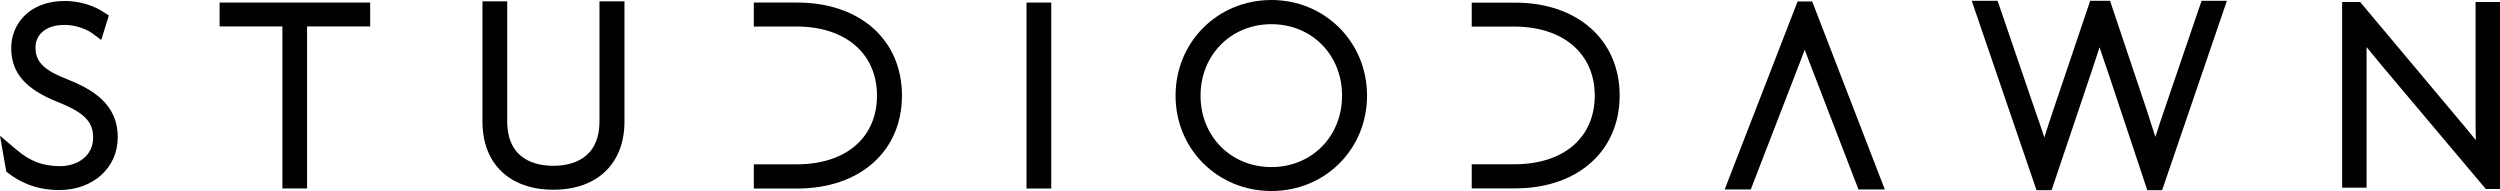
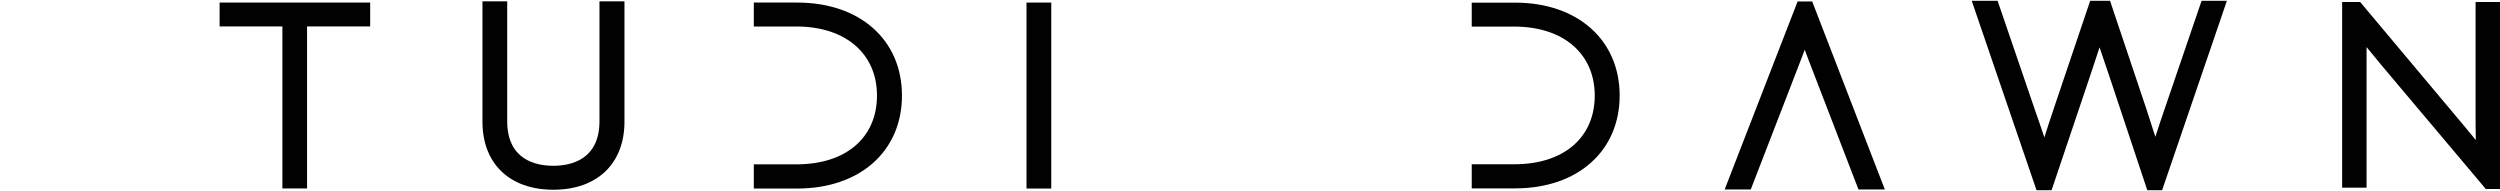
<svg xmlns="http://www.w3.org/2000/svg" id="Vrstva_2" data-name="Vrstva 2" viewBox="0 0 312.15 23.85">
  <defs>
    <style>
      .cls-1 {
        fill: #010101;
        stroke-width: 0px;
      }
    </style>
  </defs>
  <g id="Vrstva_1-2" data-name="Vrstva 1">
    <g>
      <g>
-         <path class="cls-1" d="M7.42,20.74c-2.03,0-3.67-.61-5.29-1.99l-2.13-1.8.78,4.46.3.24c1.21.95,3.28,2.08,6.3,2.08,4.24,0,7.32-2.77,7.32-6.59,0-4.19-3.15-6.01-6.56-7.35-3.08-1.2-3.71-2.41-3.71-3.87s1.13-2.81,3.64-2.81c1.33,0,2.73.52,3.42,1.03l1.15.85.95-3.05-.64-.42C11.63.64,9.82.12,8.12.12,3.5.12,1.4,3.16,1.4,5.98c0,3.12,1.76,5.15,5.89,6.79,3.63,1.43,4.34,2.71,4.34,4.44,0,2.08-1.73,3.54-4.2,3.54Z" />
        <polygon class="cls-1" points="38.34 23.53 38.34 3.3 46.22 3.3 46.22 .32 27.42 .32 27.42 3.3 35.26 3.3 35.26 23.53 38.34 23.53" />
        <path class="cls-1" d="M74.85,15.13c0,4.84-3.61,5.57-5.76,5.57s-5.76-.72-5.76-5.57V.17h-3.09v15.03c0,5.23,3.39,8.49,8.85,8.49s8.88-3.25,8.88-8.49V.17h-3.12v14.96Z" />
        <rect class="cls-1" x="128.17" y=".32" width="3.09" height="23.22" />
-         <path class="cls-1" d="M158.75,0c-6.72,0-11.97,5.25-11.97,11.94s5.26,11.91,11.97,11.91,11.94-5.23,11.94-11.91-5.25-11.94-11.94-11.94ZM158.75,20.86c-5.05,0-8.85-3.83-8.85-8.92s3.81-8.92,8.85-8.92,8.82,3.83,8.82,8.92-3.79,8.92-8.82,8.92Z" />
        <path class="cls-1" d="M99.55.32h-5.43v2.99h5.33c6.11,0,10.05,3.38,10.05,8.62s-3.85,8.59-10.05,8.59h-5.33v3.02h5.43c7.82,0,13.07-4.66,13.07-11.61S107.37.32,99.55.32Z" />
      </g>
      <g>
        <path class="cls-1" d="M278.05.1h-3.16l-4.64,13.58c-.37,1.07-.75,2.21-1.13,3.41-.36-1.14-.73-2.3-1.11-3.44L263.46.1h-2.48l-4.58,13.56c-.4,1.19-.79,2.37-1.14,3.5-.4-1.22-.82-2.41-1.19-3.47L249.42.1h-3.23l8.09,23.65h1.88l4.97-14.75c.35-1.05.68-2.06,1.02-3.09.17.51.34,1.01.51,1.51.26.75.52,1.5.77,2.27l4.68,14.06h1.85L278.05.1Z" />
        <path class="cls-1" d="M310.37,23.6h1.78V.25h-3.05v13.82c0,1.16,0,2.28.03,3.42-.98-1.2-2.13-2.58-3.45-4.14L294.69.25h-2.25v23.18h3.05v-13.95c0-1.25,0-2.45,0-3.6,1.15,1.41,2.48,3.01,3.73,4.48l11.15,13.23Z" />
        <path class="cls-1" d="M189.18.33h-5.42v2.99h5.32c6.1,0,10.04,3.38,10.04,8.61s-3.85,8.58-10.04,8.58h-5.32v3.01h5.42c7.81,0,13.05-4.66,13.05-11.59S196.99.33,189.18.33Z" />
        <path class="cls-1" d="M224.45.18l-9.11,23.48h3.26l6.25-16.16c.16-.41.32-.84.49-1.29.16.45.32.89.49,1.31l6.22,16.14h3.29L226.27.18h-1.82Z" />
      </g>
    </g>
  </g>
</svg>